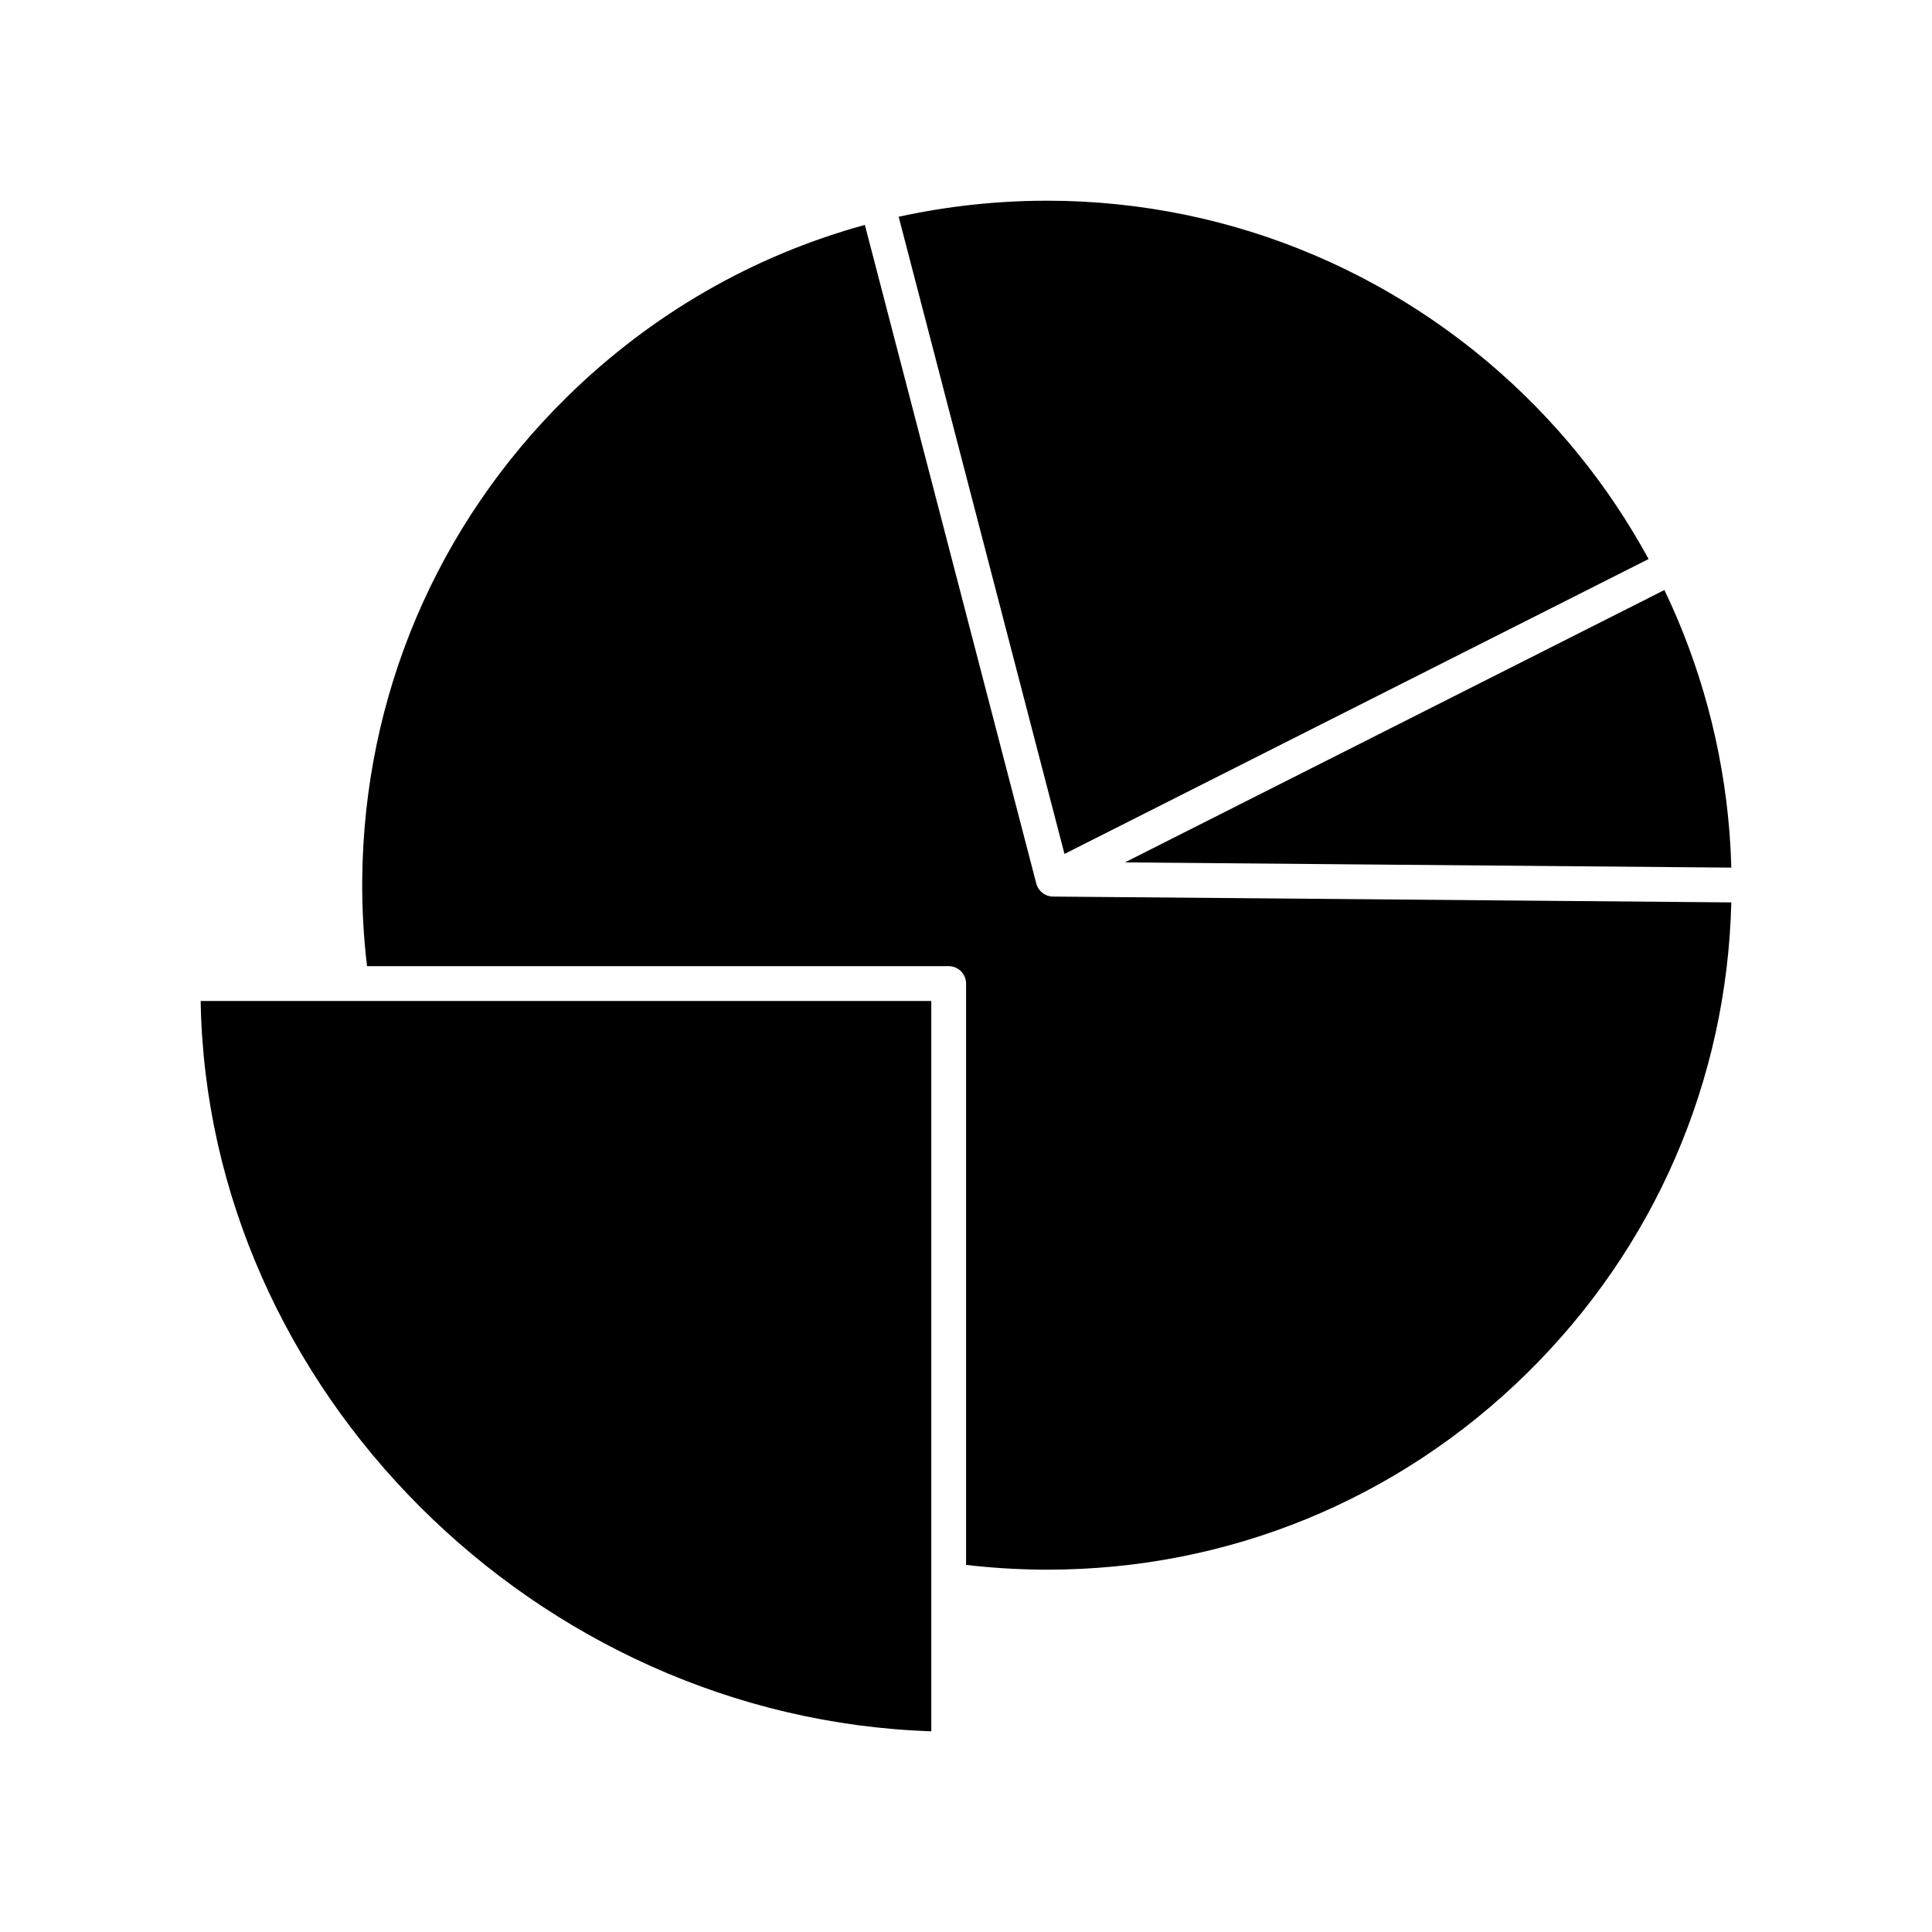
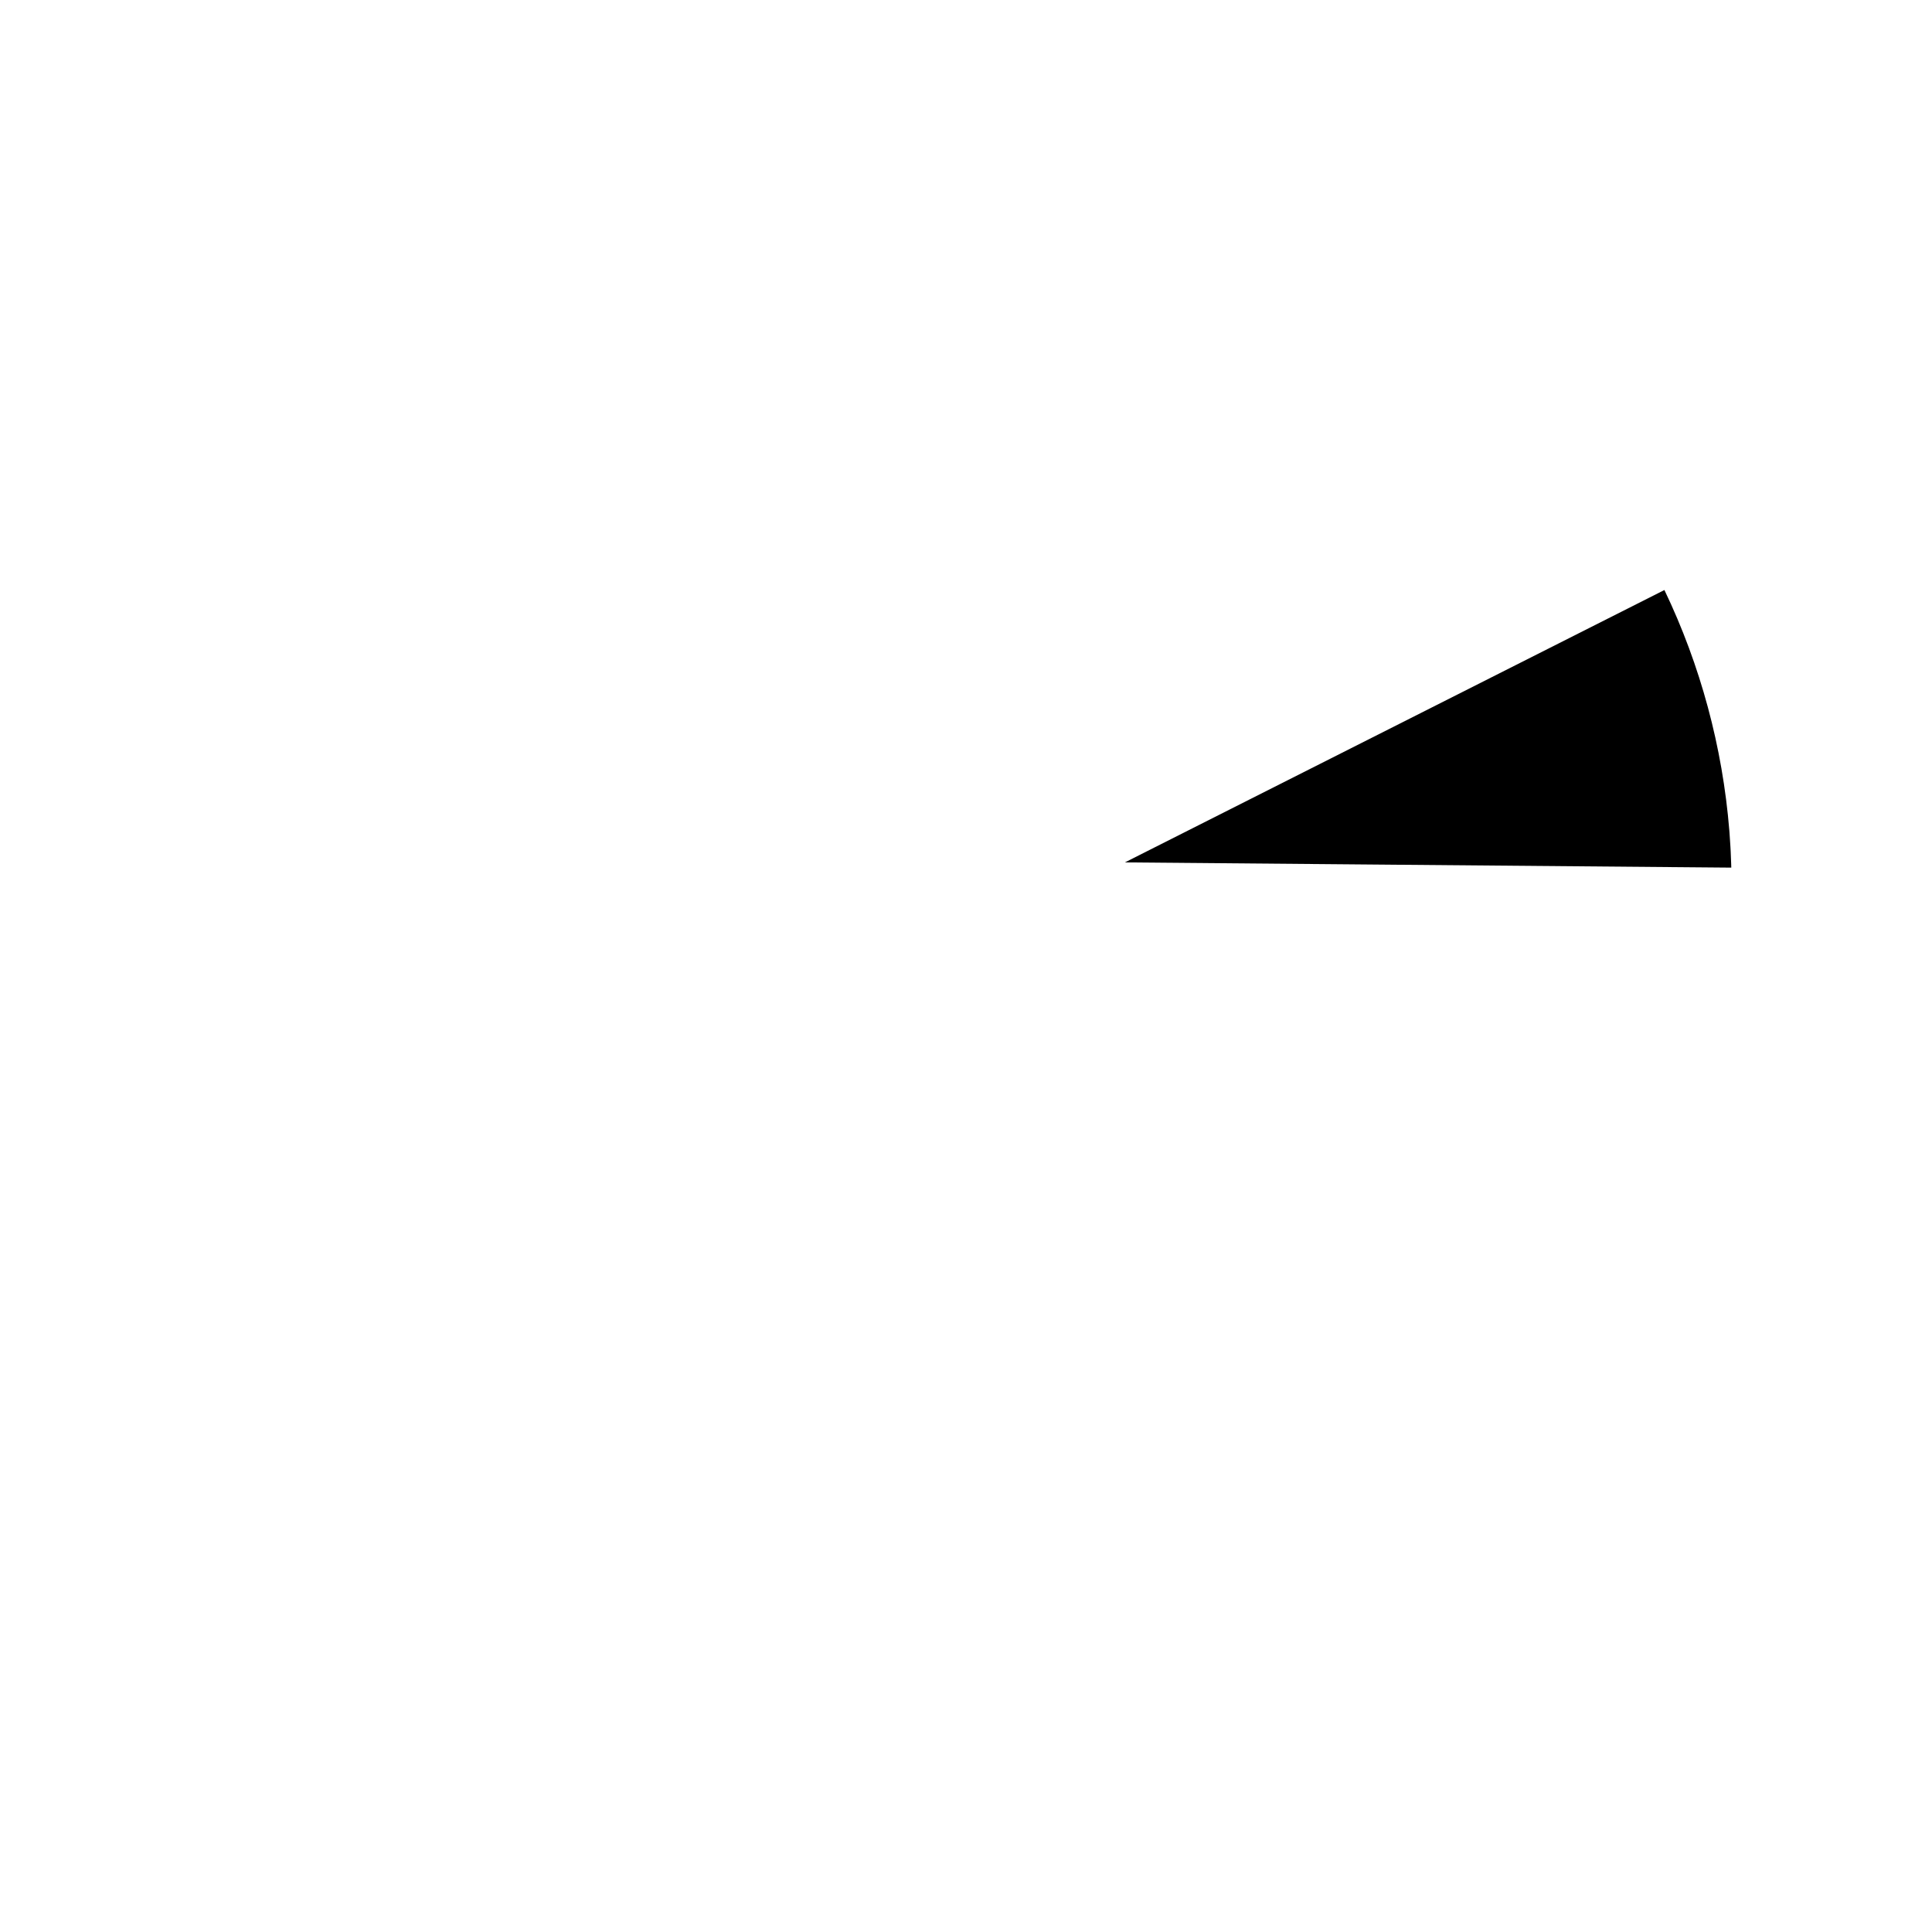
<svg xmlns="http://www.w3.org/2000/svg" fill="#000000" width="800px" height="800px" version="1.1" viewBox="144 144 512 512">
  <g>
-     <path d="m580.89 292.15c-5.324-9.781-11.512-19.031-18.48-27.625-0.379-0.465-0.766-0.922-1.148-1.387-0.516-0.621-1.027-1.246-1.547-1.863-0.699-0.824-1.41-1.637-2.125-2.445-0.215-0.242-0.422-0.488-0.637-0.73-31.348-35.195-76.168-58.145-126.29-60.68-0.094-0.004-0.184-0.008-0.277-0.012-1.371-0.066-2.746-0.117-4.121-0.156-0.277-0.008-0.555-0.012-0.832-0.016-1.25-0.027-2.5-0.047-3.754-0.047-0.234 0-0.473 0.004-0.711 0.004-12.977 0.031-26.008 1.453-38.812 4.25l43.941 168.86z" />
-     <path d="m197.18 409.27c1.672 102.93 88.859 190.08 193.62 193.54v-193.54z" />
-     <path d="m585.5 373.78 17.309 0.148c-0.008-0.32-0.02-0.637-0.027-0.953-0.035-1.121-0.078-2.242-0.133-3.363-0.02-0.375-0.043-0.746-0.062-1.121-0.074-1.289-0.156-2.578-0.254-3.867-0.012-0.16-0.027-0.324-0.039-0.484-1.785-22.082-7.633-43.82-17.207-63.777l-142.97 72.18z" />
-     <path d="m423.04 381.6c-0.266 0-0.523-0.027-0.773-0.07-0.086-0.016-0.164-0.047-0.246-0.066-0.164-0.039-0.332-0.074-0.488-0.133-0.094-0.035-0.184-0.082-0.273-0.121-0.141-0.059-0.281-0.113-0.41-0.188-0.094-0.051-0.176-0.113-0.262-0.172-0.121-0.078-0.246-0.152-0.359-0.242-0.082-0.066-0.156-0.145-0.234-0.219-0.105-0.094-0.215-0.188-0.309-0.293-0.074-0.082-0.137-0.176-0.207-0.262-0.086-0.109-0.176-0.215-0.254-0.332-0.062-0.098-0.109-0.203-0.168-0.305-0.066-0.121-0.137-0.238-0.191-0.363-0.051-0.109-0.082-0.23-0.121-0.344-0.039-0.113-0.086-0.219-0.117-0.336l-45.43-174.55c-29.461 8.07-56.527 23.566-78.926 45.574-34.562 33.961-53.84 79.348-54.273 127.8-0.078 7.621 0.348 15.355 1.27 23.062h154.14c2.547 0 4.609 2.066 4.609 4.613v154.06c6.531 0.766 13.195 1.188 19.871 1.258 0.559 0.008 1.117 0.008 1.676 0.008 47.809 0 92.867-18.43 127.04-52.004 33.855-33.27 53.031-77.496 54.211-124.83z" />
+     <path d="m585.5 373.78 17.309 0.148c-0.008-0.32-0.02-0.637-0.027-0.953-0.035-1.121-0.078-2.242-0.133-3.363-0.02-0.375-0.043-0.746-0.062-1.121-0.074-1.289-0.156-2.578-0.254-3.867-0.012-0.16-0.027-0.324-0.039-0.484-1.785-22.082-7.633-43.82-17.207-63.777l-142.97 72.18" />
  </g>
</svg>